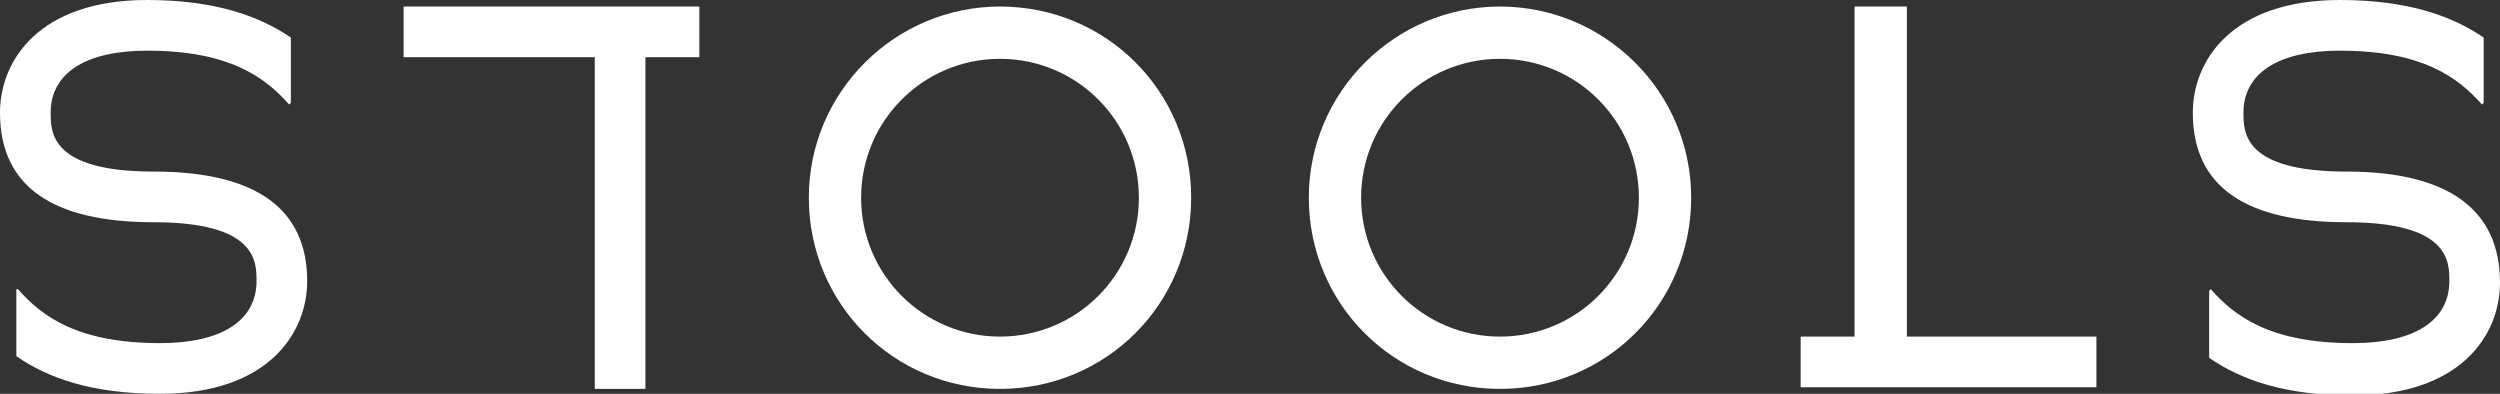
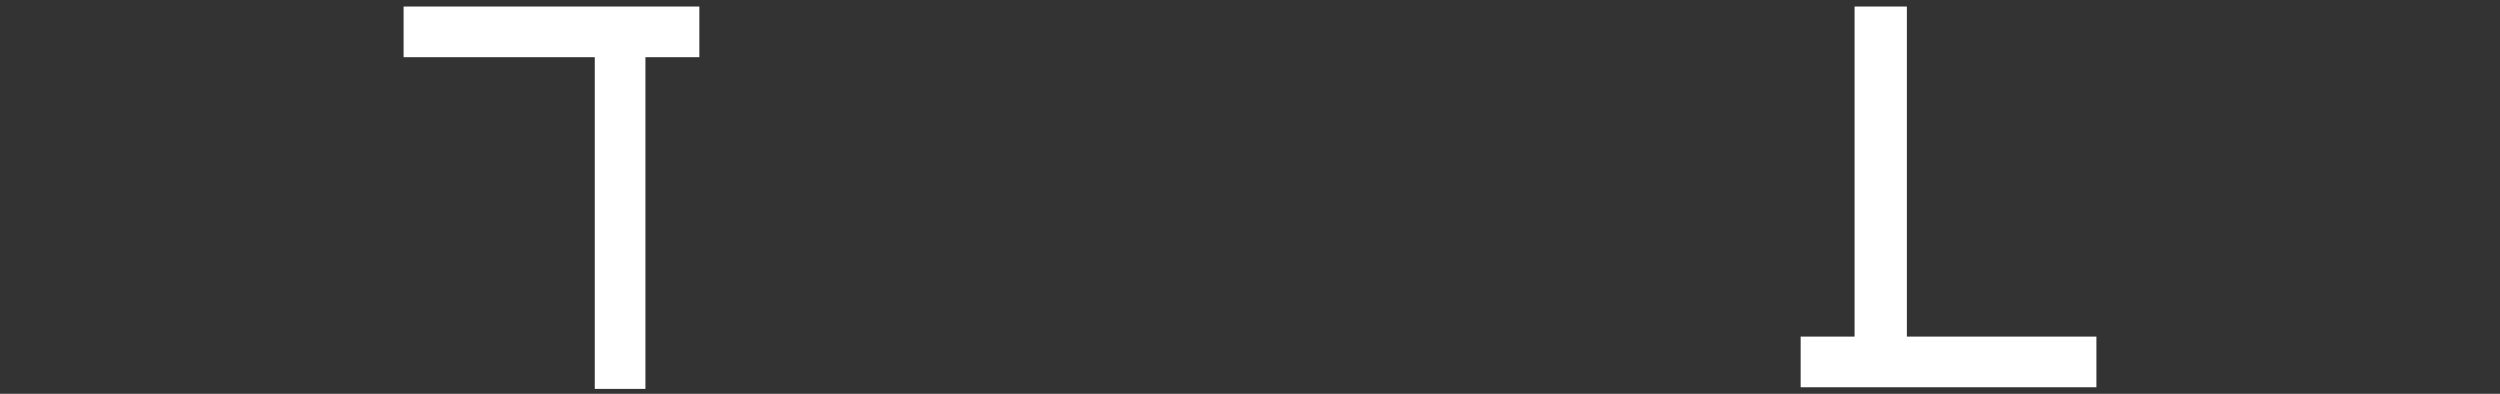
<svg xmlns="http://www.w3.org/2000/svg" version="1.1" id="レイヤー_1" x="0px" y="0px" viewBox="0 0 153 24.1" style="enable-background:new 0 0 153 24.1;" xml:space="preserve">
  <rect x="0" y="0" width="153" height="24.1" fill="#333333" stroke="none" />
  <style type="text/css">
	.st0{fill:#FFFFFF;}
</style>
  <g>
-     <path class="st0" d="M61.2,0.4c-6.4,0-11.7,5.2-11.7,11.7c0,6.5,5.2,11.7,11.7,11.7c6.5,0,11.7-5.2,11.7-11.7   C72.9,5.6,67.7,0.4,61.2,0.4z M61.2,20.6c-4.7,0-8.5-3.8-8.5-8.5c0-4.7,3.8-8.5,8.5-8.5c4.7,0,8.5,3.8,8.5,8.5   C69.7,16.8,65.9,20.6,61.2,20.6z" />
-     <path class="st0" d="M91.8,0.4c-6.4,0-11.7,5.2-11.7,11.7s5.2,11.7,11.7,11.7c6.5,0,11.7-5.2,11.7-11.7S98.2,0.4,91.8,0.4z    M91.8,20.6c-4.7,0-8.5-3.8-8.5-8.5s3.8-8.5,8.5-8.5c4.7,0,8.5,3.8,8.5,8.5S96.5,20.6,91.8,20.6z" />
    <polygon class="st0" points="24.7,3.5 36.4,3.5 36.4,23.8 39.5,23.8 39.5,3.5 42.8,3.5 42.8,0.4 24.7,0.4  " />
    <polygon class="st0" points="116.7,0.4 113.5,0.4 113.5,20.6 110.2,20.6 110.2,23.7 128.3,23.7 128.3,20.6 116.7,20.6  " />
-     <path class="st0" d="M9.4,10.5c-6.3,0-6.3-2.4-6.3-3.6c0-2.4,2.1-3.8,5.9-3.8c5,0,7.2,1.6,8.7,3.3l0.1-0.1V2.3C15.9,1,13.2,0,9,0   C2.4,0,0,3.7,0,6.9c0,4.5,3.2,6.7,9.4,6.7c6.3,0,6.3,2.4,6.3,3.6c0,2.4-2.1,3.8-5.9,3.8c-5,0-7.2-1.6-8.7-3.3L1,17.7v4.1   c1.9,1.3,4.5,2.3,8.8,2.3c6.6,0,9-3.7,9-6.9C18.8,12.8,15.7,10.5,9.4,10.5z" />
-     <path class="st0" d="M143.6,10.5c-6.3,0-6.3-2.4-6.3-3.6c0-2.4,2.1-3.8,5.9-3.8c5,0,7.2,1.6,8.7,3.3l0.1-0.1V2.3   C150.1,1,147.4,0,143.2,0c-6.6,0-9,3.7-9,6.9c0,4.5,3.2,6.7,9.4,6.7c6.3,0,6.3,2.4,6.3,3.6c0,2.4-2.1,3.8-5.9,3.8   c-5,0-7.2-1.6-8.7-3.3l-0.1,0.1v4.1c1.9,1.3,4.5,2.3,8.8,2.3c6.6,0,9-3.7,9-6.9C153,12.8,149.8,10.5,143.6,10.5z" />
  </g>
</svg>